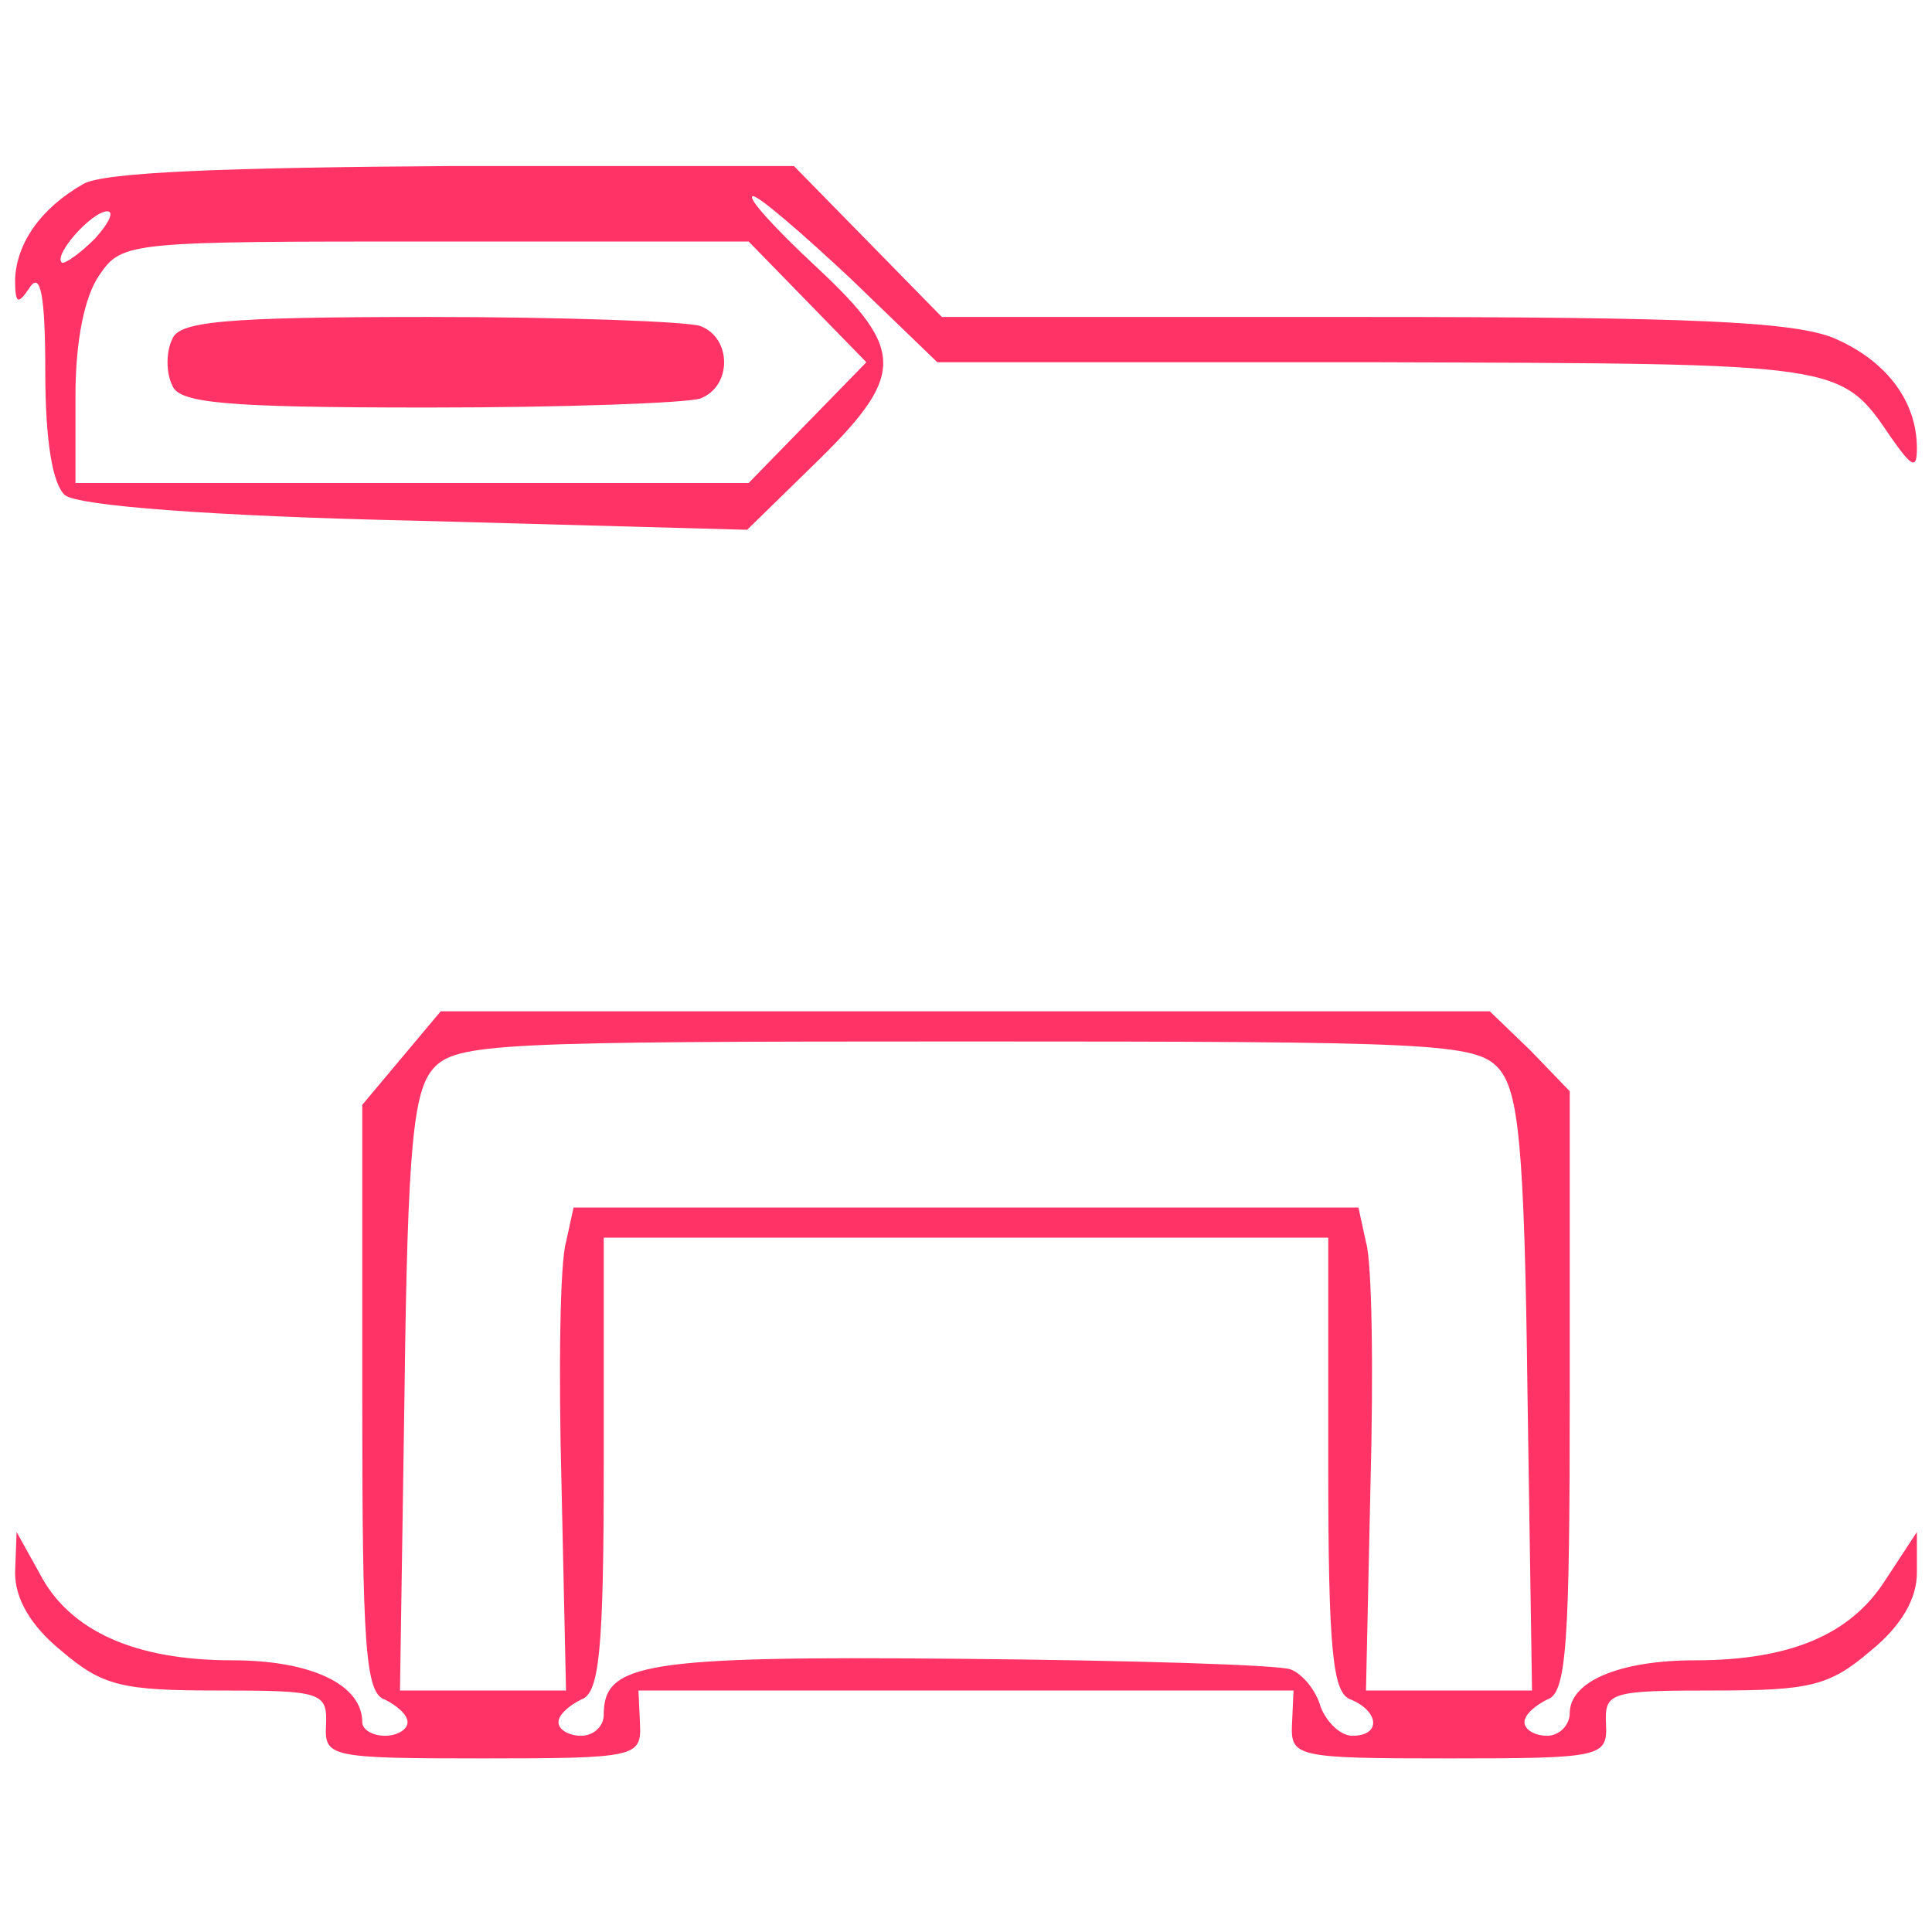
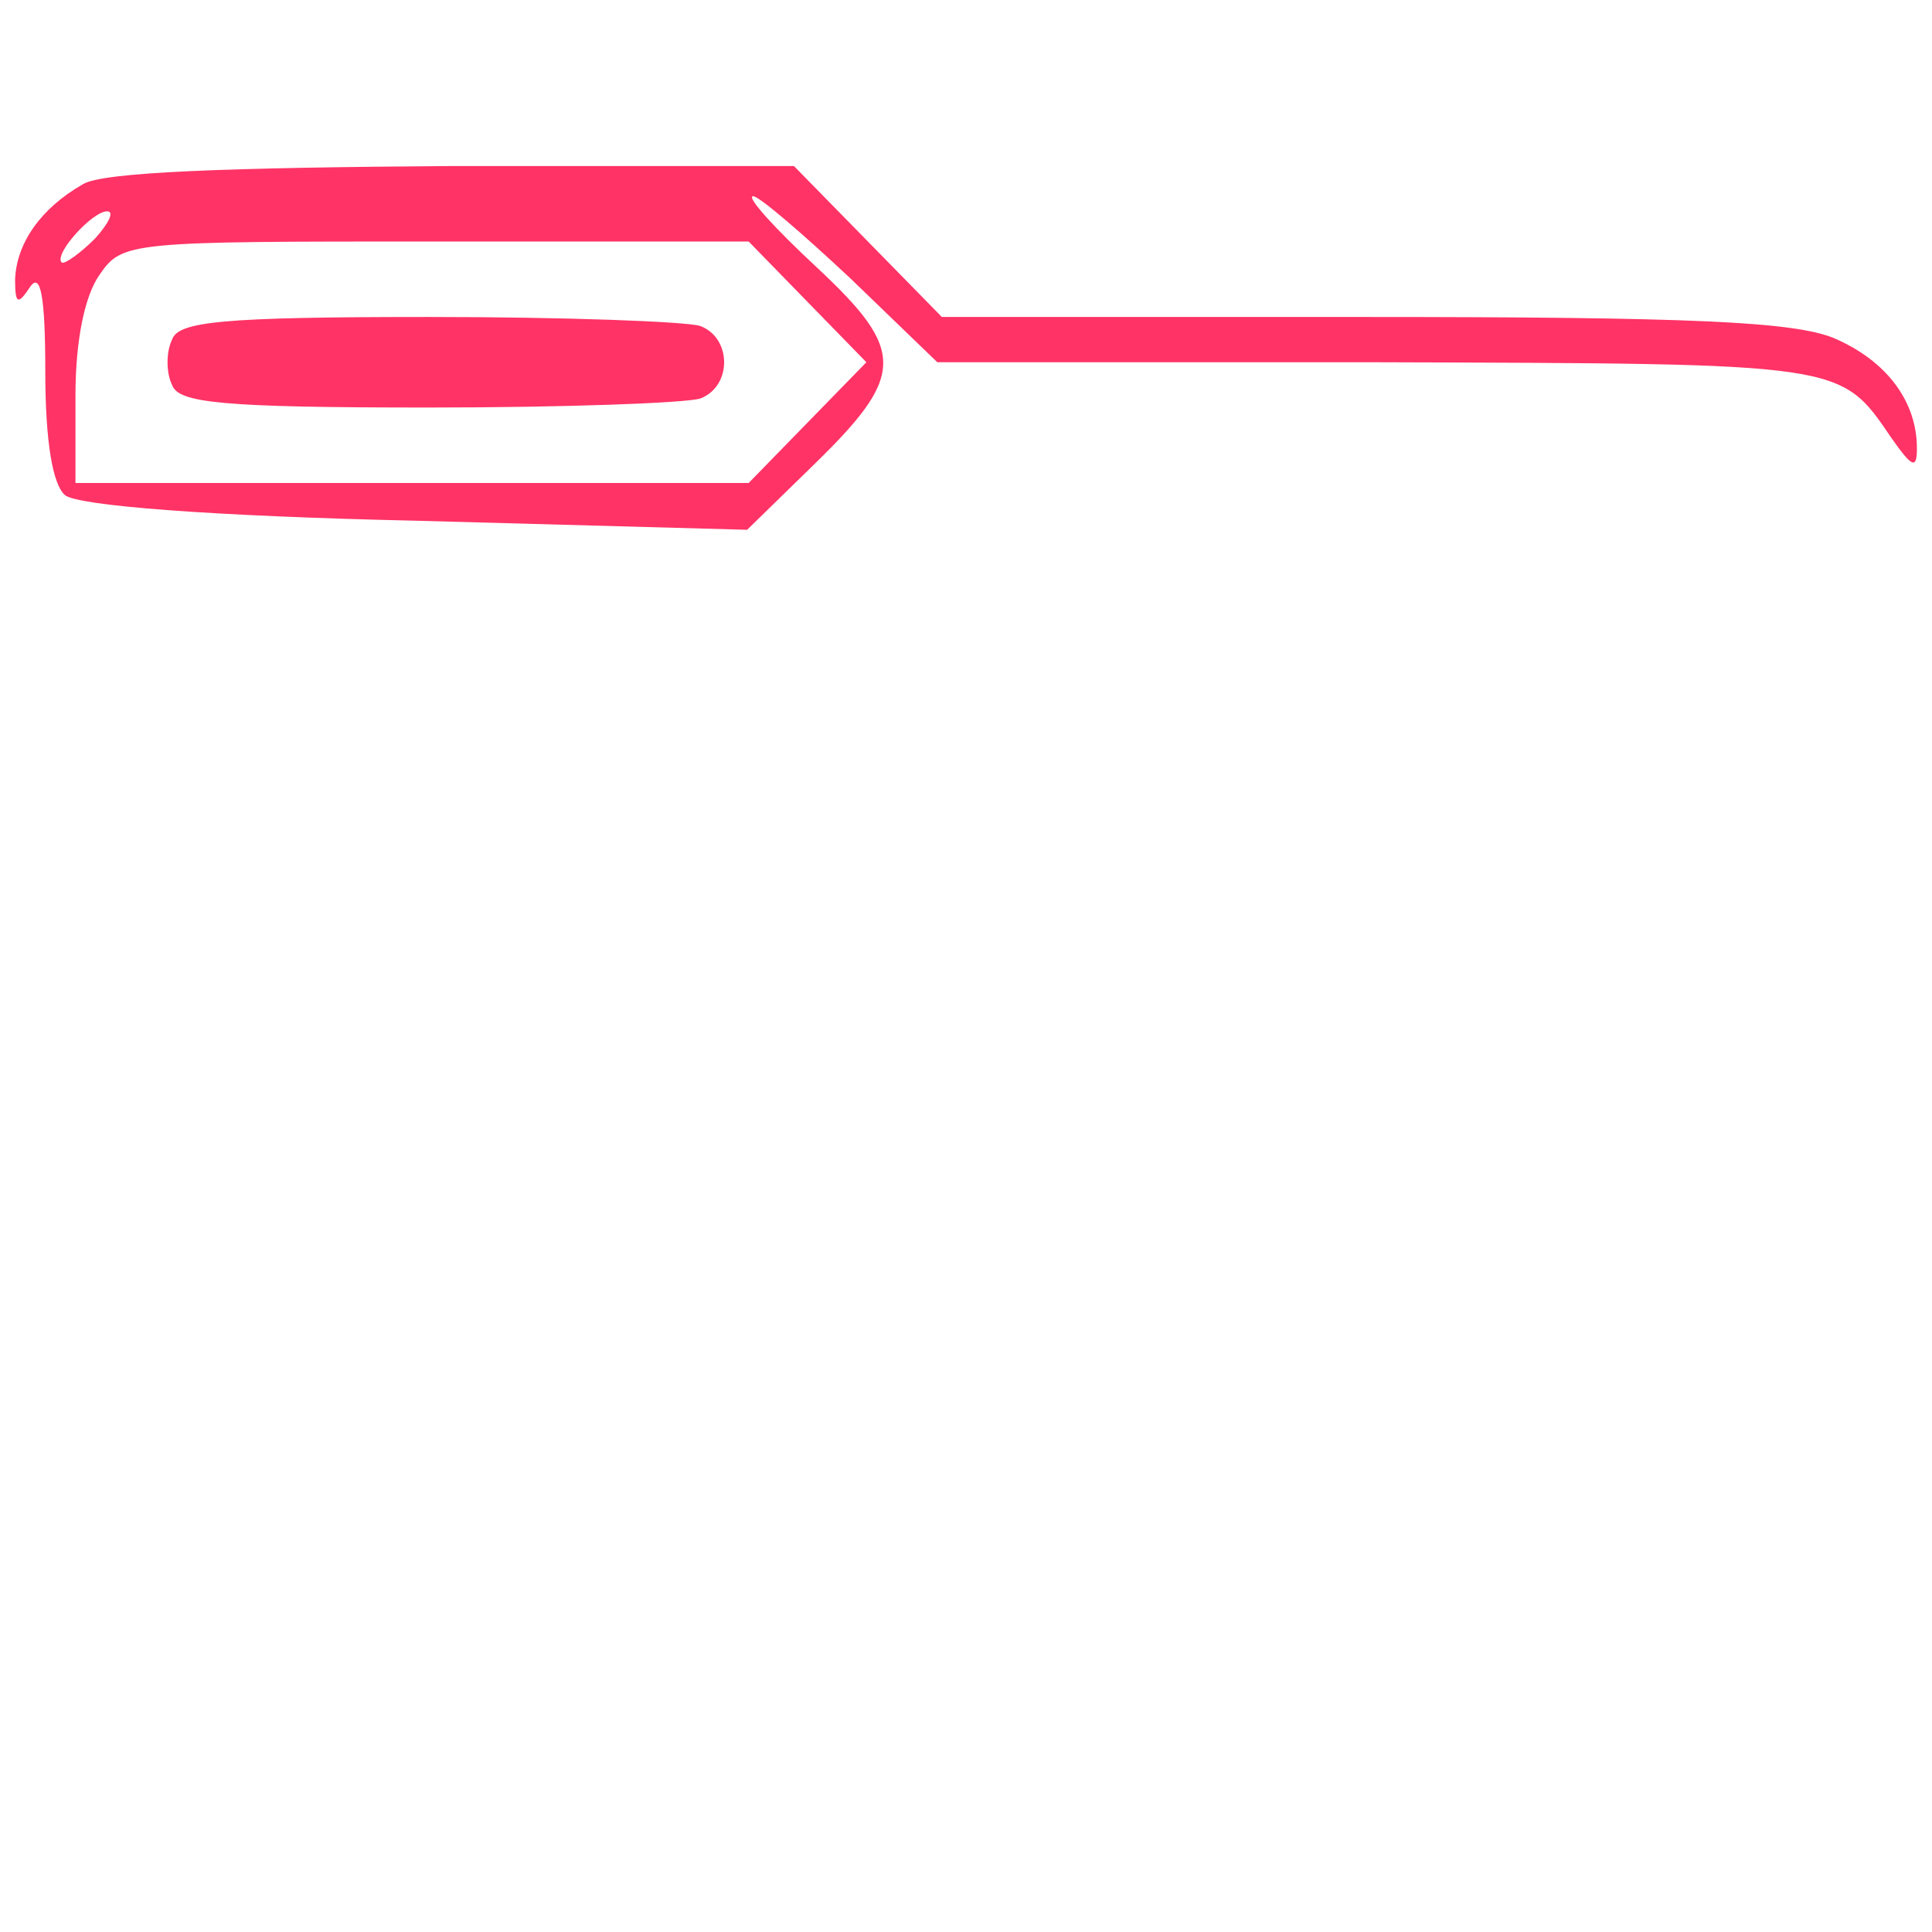
<svg xmlns="http://www.w3.org/2000/svg" version="1.0" width="128pt" height="128pt" viewBox="0 0 128 128" preserveAspectRatio="xMidYMid meet">
  <g transform="translate(0,128) scale(0.1,-0.1)" fill="#ff3366" stroke="none">
    <path d="M55 1158 c-28 -16 -44 -39 -45 -63 0 -17 2 -17 10 -5 7 10 10 -7 10 -56 0 -47 5 -75 13 -82 8 -7 97 -14 233 -17 l219 -6 42 41 c63 61 64 77 4 133 -28 26 -47 47 -42 47 4 0 33 -25 65 -55 l57 -55 292 0 c309 -1 306 0 340 -50 14 -20 17 -21 17 -7 0 31 -20 58 -55 73 -27 11 -95 14 -313 14 l-278 0 -49 50 -49 50 -226 0 c-150 -1 -232 -4 -245 -12z m8 -36 c-10 -10 -20 -17 -22 -16 -6 5 20 34 30 34 5 0 1 -8 -8 -18z m472 -42 l39 -40 -39 -40 -39 -40 -223 0 -223 0 0 58 c0 36 6 66 16 80 15 22 20 22 223 22 l207 0 39 -40z" />
    <path d="M114 1055 c-4 -8 -4 -22 0 -30 4 -12 33 -15 170 -15 90 0 171 3 180 6 21 8 21 40 0 48 -9 3 -90 6 -180 6 -137 0 -166 -3 -170 -15z" />
-     <path d="M266 579 l-26 -31 0 -194 c0 -164 2 -196 15 -200 8 -4 15 -10 15 -15 0 -5 -7 -9 -15 -9 -8 0 -15 4 -15 9 0 25 -34 41 -86 41 -64 0 -108 19 -128 58 l-15 27 -1 -27 c0 -17 10 -35 31 -52 27 -23 40 -26 103 -26 69 0 73 -1 72 -23 -1 -21 2 -22 104 -22 102 0 105 1 104 23 l-1 22 217 0 217 0 -1 -22 c-1 -22 2 -23 104 -23 102 0 105 1 104 23 -1 21 3 22 72 22 63 0 76 3 103 26 21 17 31 35 31 52 l0 27 -21 -32 c-23 -36 -63 -53 -126 -53 -50 0 -83 -14 -83 -35 0 -8 -7 -15 -15 -15 -8 0 -15 4 -15 9 0 5 7 11 15 15 13 4 15 37 15 204 l0 199 -26 27 -27 26 -347 0 -348 0 -26 -31z m727 -7 c13 -15 17 -50 19 -215 l3 -197 -55 0 -55 0 3 137 c2 75 1 147 -3 160 l-5 23 -260 0 -260 0 -5 -23 c-4 -13 -5 -85 -3 -160 l3 -137 -55 0 -55 0 3 197 c2 165 6 200 19 215 15 17 43 18 353 18 310 0 338 -1 353 -18z m-113 -262 c0 -125 3 -152 15 -156 19 -8 20 -24 1 -24 -8 0 -17 9 -21 19 -3 11 -12 22 -20 25 -8 3 -106 6 -219 7 -210 2 -236 -3 -236 -37 0 -8 -7 -14 -15 -14 -8 0 -15 4 -15 9 0 5 7 11 15 15 12 4 15 31 15 156 l0 150 240 0 240 0 0 -150z" />
  </g>
</svg>